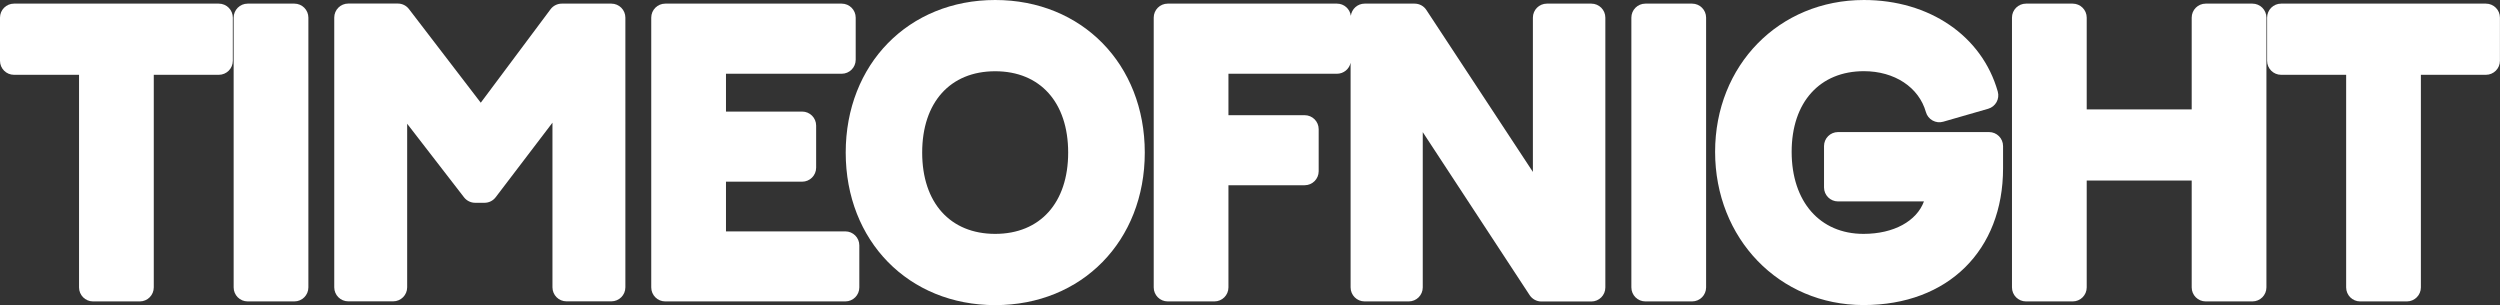
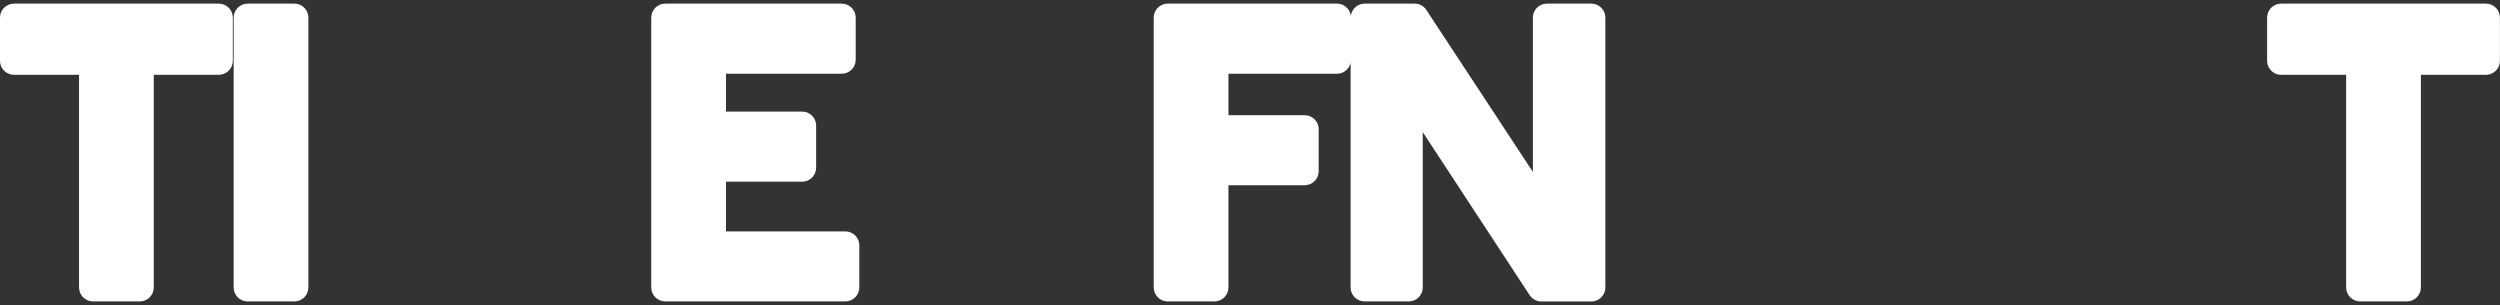
<svg xmlns="http://www.w3.org/2000/svg" id="Layer_2" viewBox="0 0 330.52 40.33">
  <rect x="0" y="0" width="330.52" height="40.33" fill="#333333" stroke="none" />
  <defs>
    <style> .cls-1 { fill: #fff; } </style>
  </defs>
  <g id="_Слой_1" data-name="Слой_1">
    <g>
      <path class="cls-1" d="M28.94.48H1.85C.83.48,0,1.31,0,2.33v5.71c0,1.02.83,1.85,1.85,1.85h8.6v28.11c0,1.02.83,1.85,1.85,1.85h6.18c1.02,0,1.85-.83,1.85-1.85V9.89h8.6c1.02,0,1.85-.83,1.85-1.85V2.33c0-1.02-.83-1.85-1.85-1.85Z" />
      <path class="cls-1" d="M32.74.48h6.18c1.02,0,1.85.83,1.85,1.85v35.67c0,1.02-.83,1.85-1.85,1.85h-6.18c-1.02,0-1.85-.83-1.85-1.85V2.33c0-1.02.83-1.85,1.85-1.85Z" />
-       <path class="cls-1" d="M80.83.48h-6.56c-.58,0-1.14.28-1.48.74l-9.23,12.36L54.07,1.2c-.35-.46-.89-.73-1.47-.73h-6.56c-1.02,0-1.85.83-1.85,1.85v35.67c0,1.02.83,1.85,1.85,1.85h5.94c1.02,0,1.85-.83,1.85-1.85v-21.63l7.52,9.73c.35.45.89.72,1.47.72h1.24c.58,0,1.12-.27,1.47-.73l7.51-9.86v21.77c0,1.02.83,1.85,1.85,1.85h5.94c1.02,0,1.85-.83,1.85-1.85V2.33c0-1.02-.83-1.85-1.85-1.85Z" />
      <path class="cls-1" d="M111.76,30.59h-15.78v-6.57h10.07c1.02,0,1.85-.83,1.85-1.85v-5.57c0-1.02-.83-1.85-1.85-1.85h-10.07v-5h15.3c1.02,0,1.85-.83,1.85-1.85V2.33c0-1.02-.83-1.85-1.85-1.85h-23.33c-1.02,0-1.85.83-1.85,1.85v35.67c0,1.02.83,1.85,1.85,1.85h23.81c1.02,0,1.85-.83,1.85-1.85v-5.56c0-1.02-.83-1.85-1.85-1.85Z" />
-       <path class="cls-1" d="M131.57,0C120.12,0,111.81,8.48,111.81,20.17s8.31,20.17,19.77,20.17,19.77-8.48,19.77-20.17S143.03,0,131.57,0ZM131.57,30.92c-5.95,0-9.65-4.12-9.65-10.75s3.7-10.75,9.65-10.75,9.65,4.12,9.65,10.75-3.7,10.75-9.65,10.75Z" />
      <path class="cls-1" d="M210.4.48h-5.89c-1.02,0-1.85.83-1.85,1.85v20.4l-14.09-21.42c-.34-.52-.92-.83-1.55-.83h-6.6c-.94,0-1.71.7-1.83,1.61-.12-.91-.89-1.61-1.83-1.61h-22.38c-1.02,0-1.85.83-1.85,1.85v35.67c0,1.02.83,1.85,1.85,1.85h6.18c1.02,0,1.85-.83,1.85-1.85v-13.51h10.08c1.02,0,1.85-.83,1.85-1.85v-5.56c0-1.02-.83-1.85-1.85-1.85h-10.08v-5.48h14.35c.88,0,1.62-.62,1.8-1.45v29.7c0,1.02.83,1.85,1.85,1.85h5.84c1.02,0,1.85-.83,1.85-1.85v-20.53l14.13,21.55c.34.52.93.84,1.55.84h6.61c1.02,0,1.85-.83,1.85-1.85V2.33c0-1.02-.83-1.85-1.85-1.85Z" />
-       <path class="cls-1" d="M217.53.48h6.18c1.02,0,1.85.83,1.85,1.85v35.67c0,1.02-.83,1.85-1.85,1.85h-6.18c-1.02,0-1.85-.83-1.85-1.85V2.33c0-1.02.83-1.85,1.85-1.85Z" />
-       <path class="cls-1" d="M262.96,17.46h-19.96c-1.02,0-1.85.83-1.85,1.85v5.47c0,1.02.83,1.85,1.85,1.85h11.36c-.96,2.6-3.98,4.29-7.99,4.29-5.77,0-9.5-4.26-9.5-10.85s3.75-10.66,9.55-10.66c4.05,0,7.27,2.12,8.2,5.41.13.47.45.87.88,1.11.43.24.94.3,1.41.16l5.94-1.71c.98-.28,1.55-1.3,1.27-2.28-2.08-7.35-9.03-12.1-17.7-12.1-11.22,0-19.67,8.63-19.67,20.07s8.44,20.26,19.63,20.26,18.44-7.26,18.44-18.07v-2.95c0-1.02-.83-1.85-1.85-1.85Z" />
-       <path class="cls-1" d="M297.79.48h-6.18c-1.02,0-1.85.83-1.85,1.85v12.13h-13.88V2.33c0-1.02-.83-1.85-1.85-1.85h-6.18c-1.02,0-1.85.83-1.85,1.85v35.67c0,1.02.83,1.85,1.85,1.85h6.18c1.02,0,1.85-.83,1.85-1.85v-14.13h13.88v14.13c0,1.02.83,1.85,1.85,1.85h6.18c1.02,0,1.85-.83,1.85-1.85V2.33c0-1.02-.83-1.85-1.85-1.85Z" />
      <path class="cls-1" d="M328.67.48h-27.09c-1.02,0-1.85.83-1.85,1.85v5.71c0,1.02.83,1.85,1.85,1.85h8.6v28.11c0,1.02.83,1.85,1.85,1.85h6.18c1.02,0,1.85-.83,1.85-1.85V9.89h8.6c1.02,0,1.85-.83,1.85-1.85V2.33c0-1.02-.83-1.85-1.85-1.85Z" />
    </g>
  </g>
</svg>